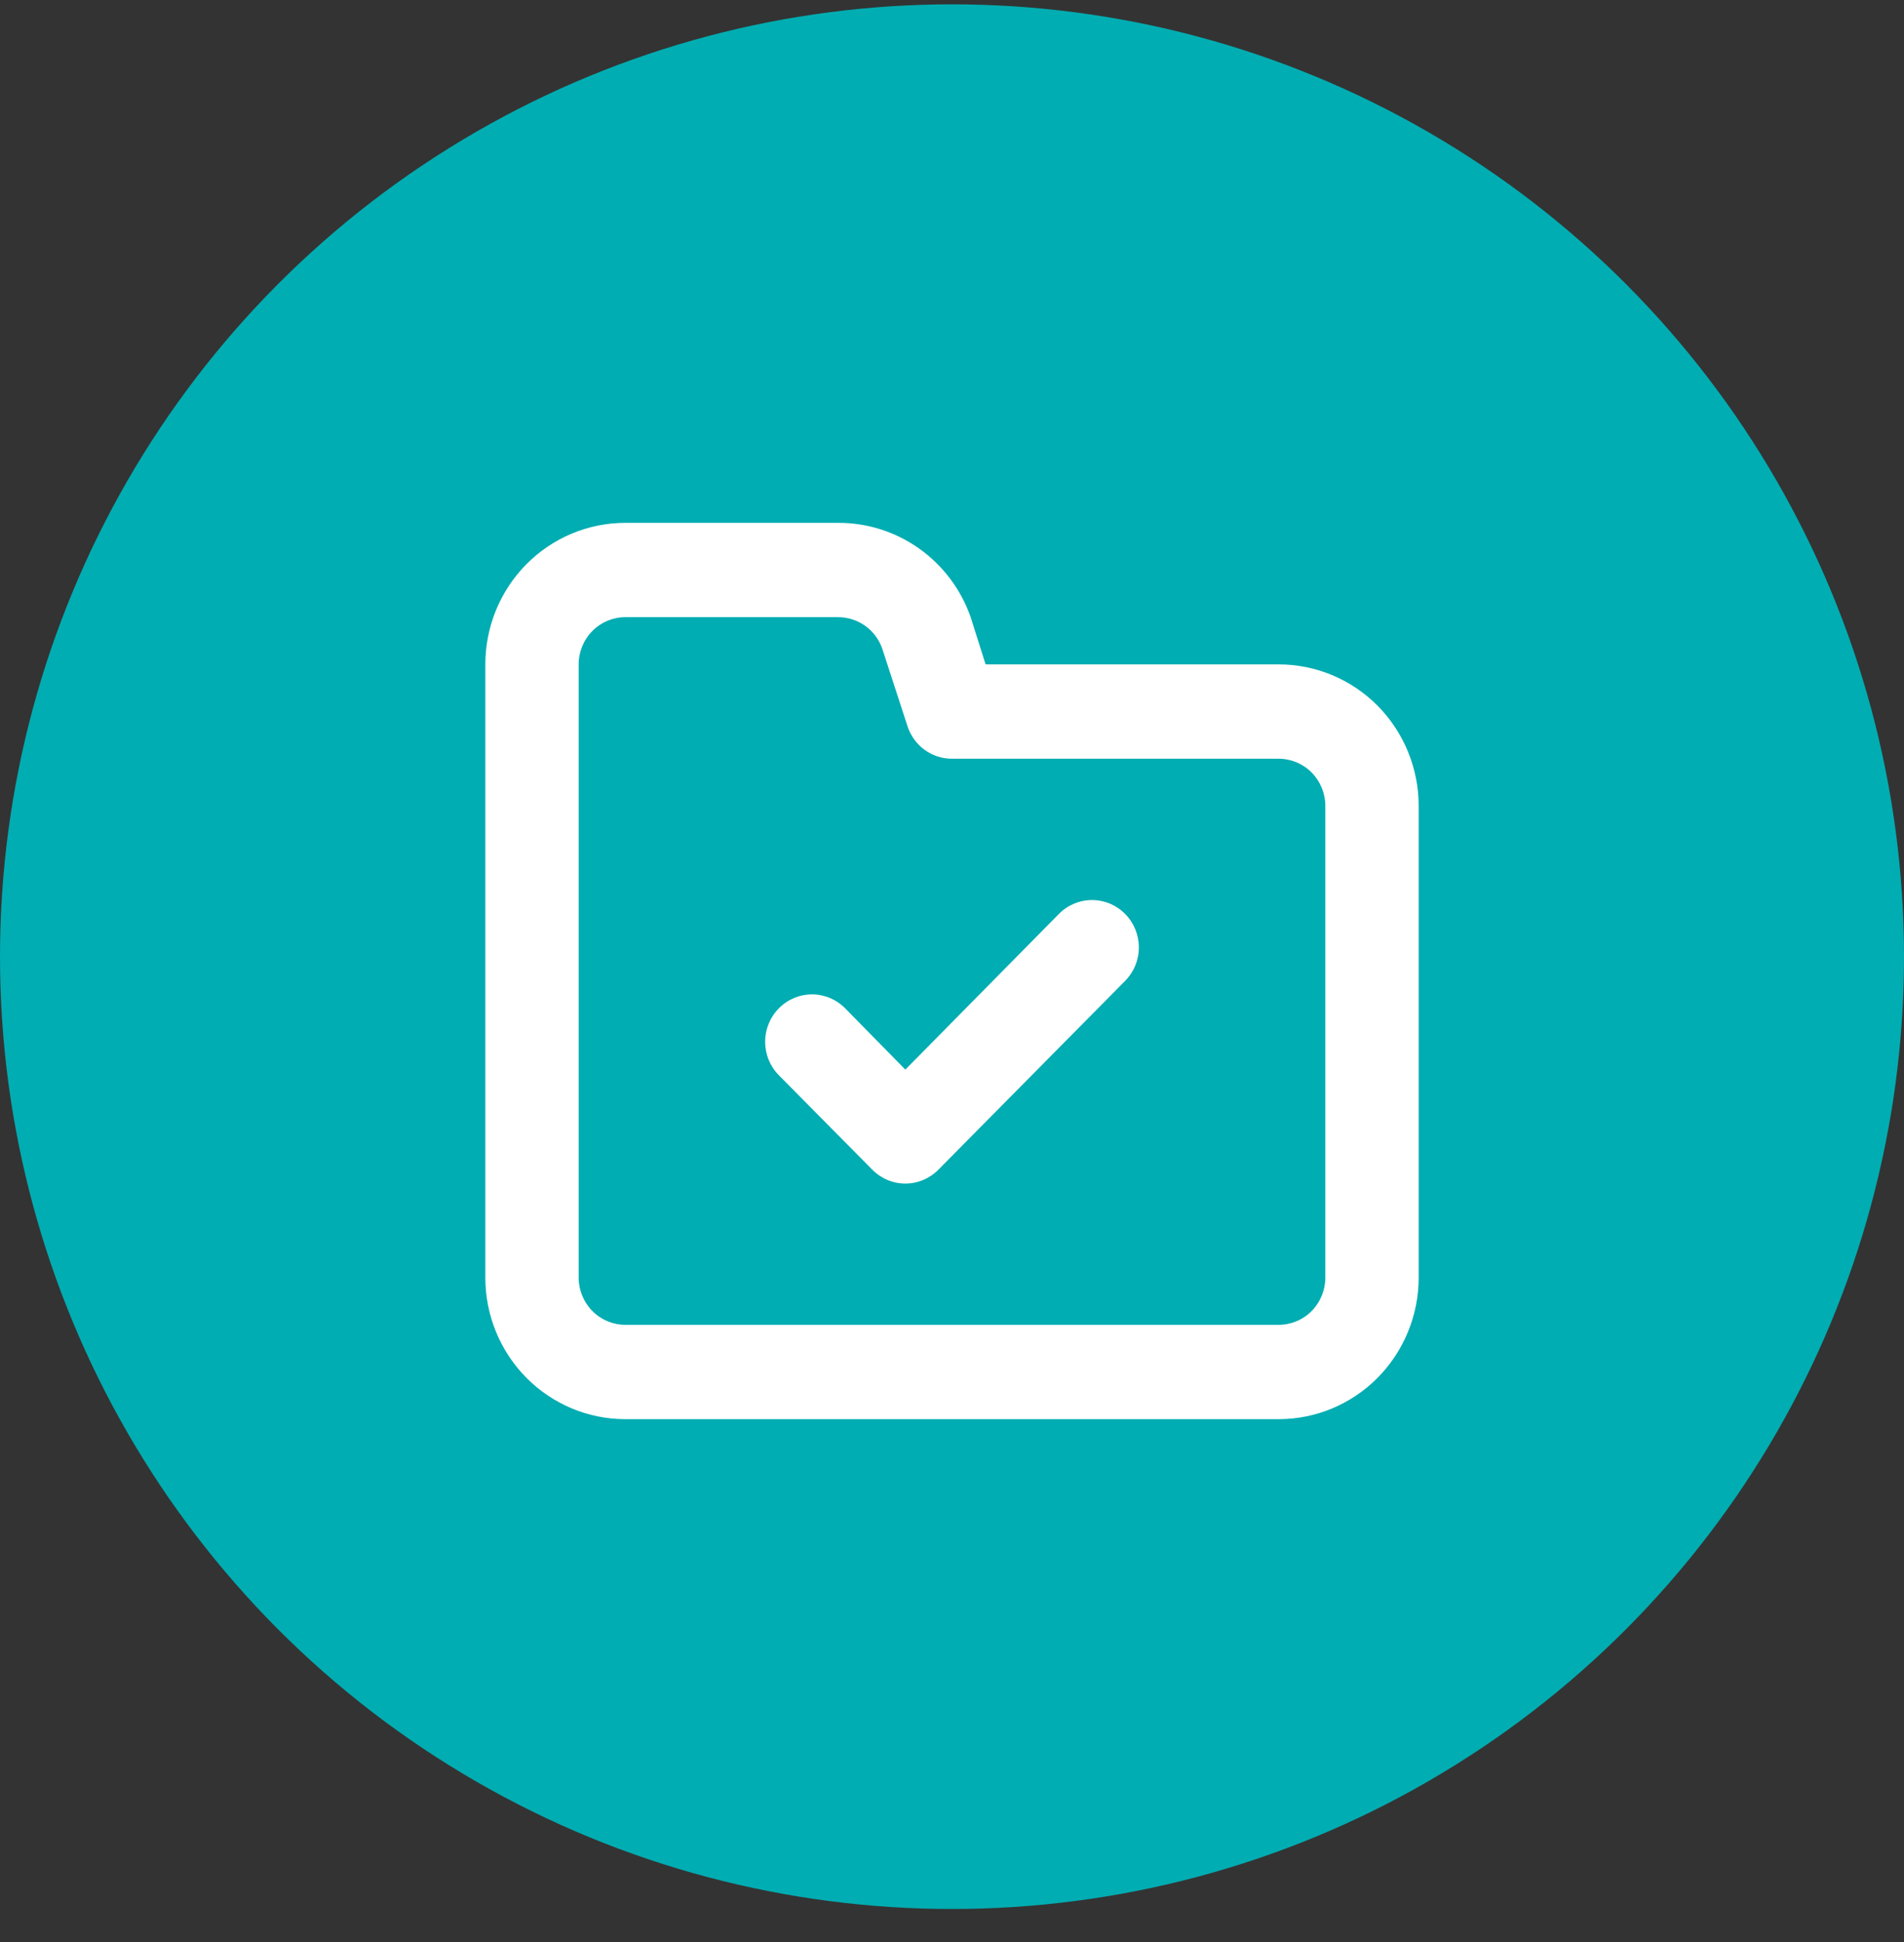
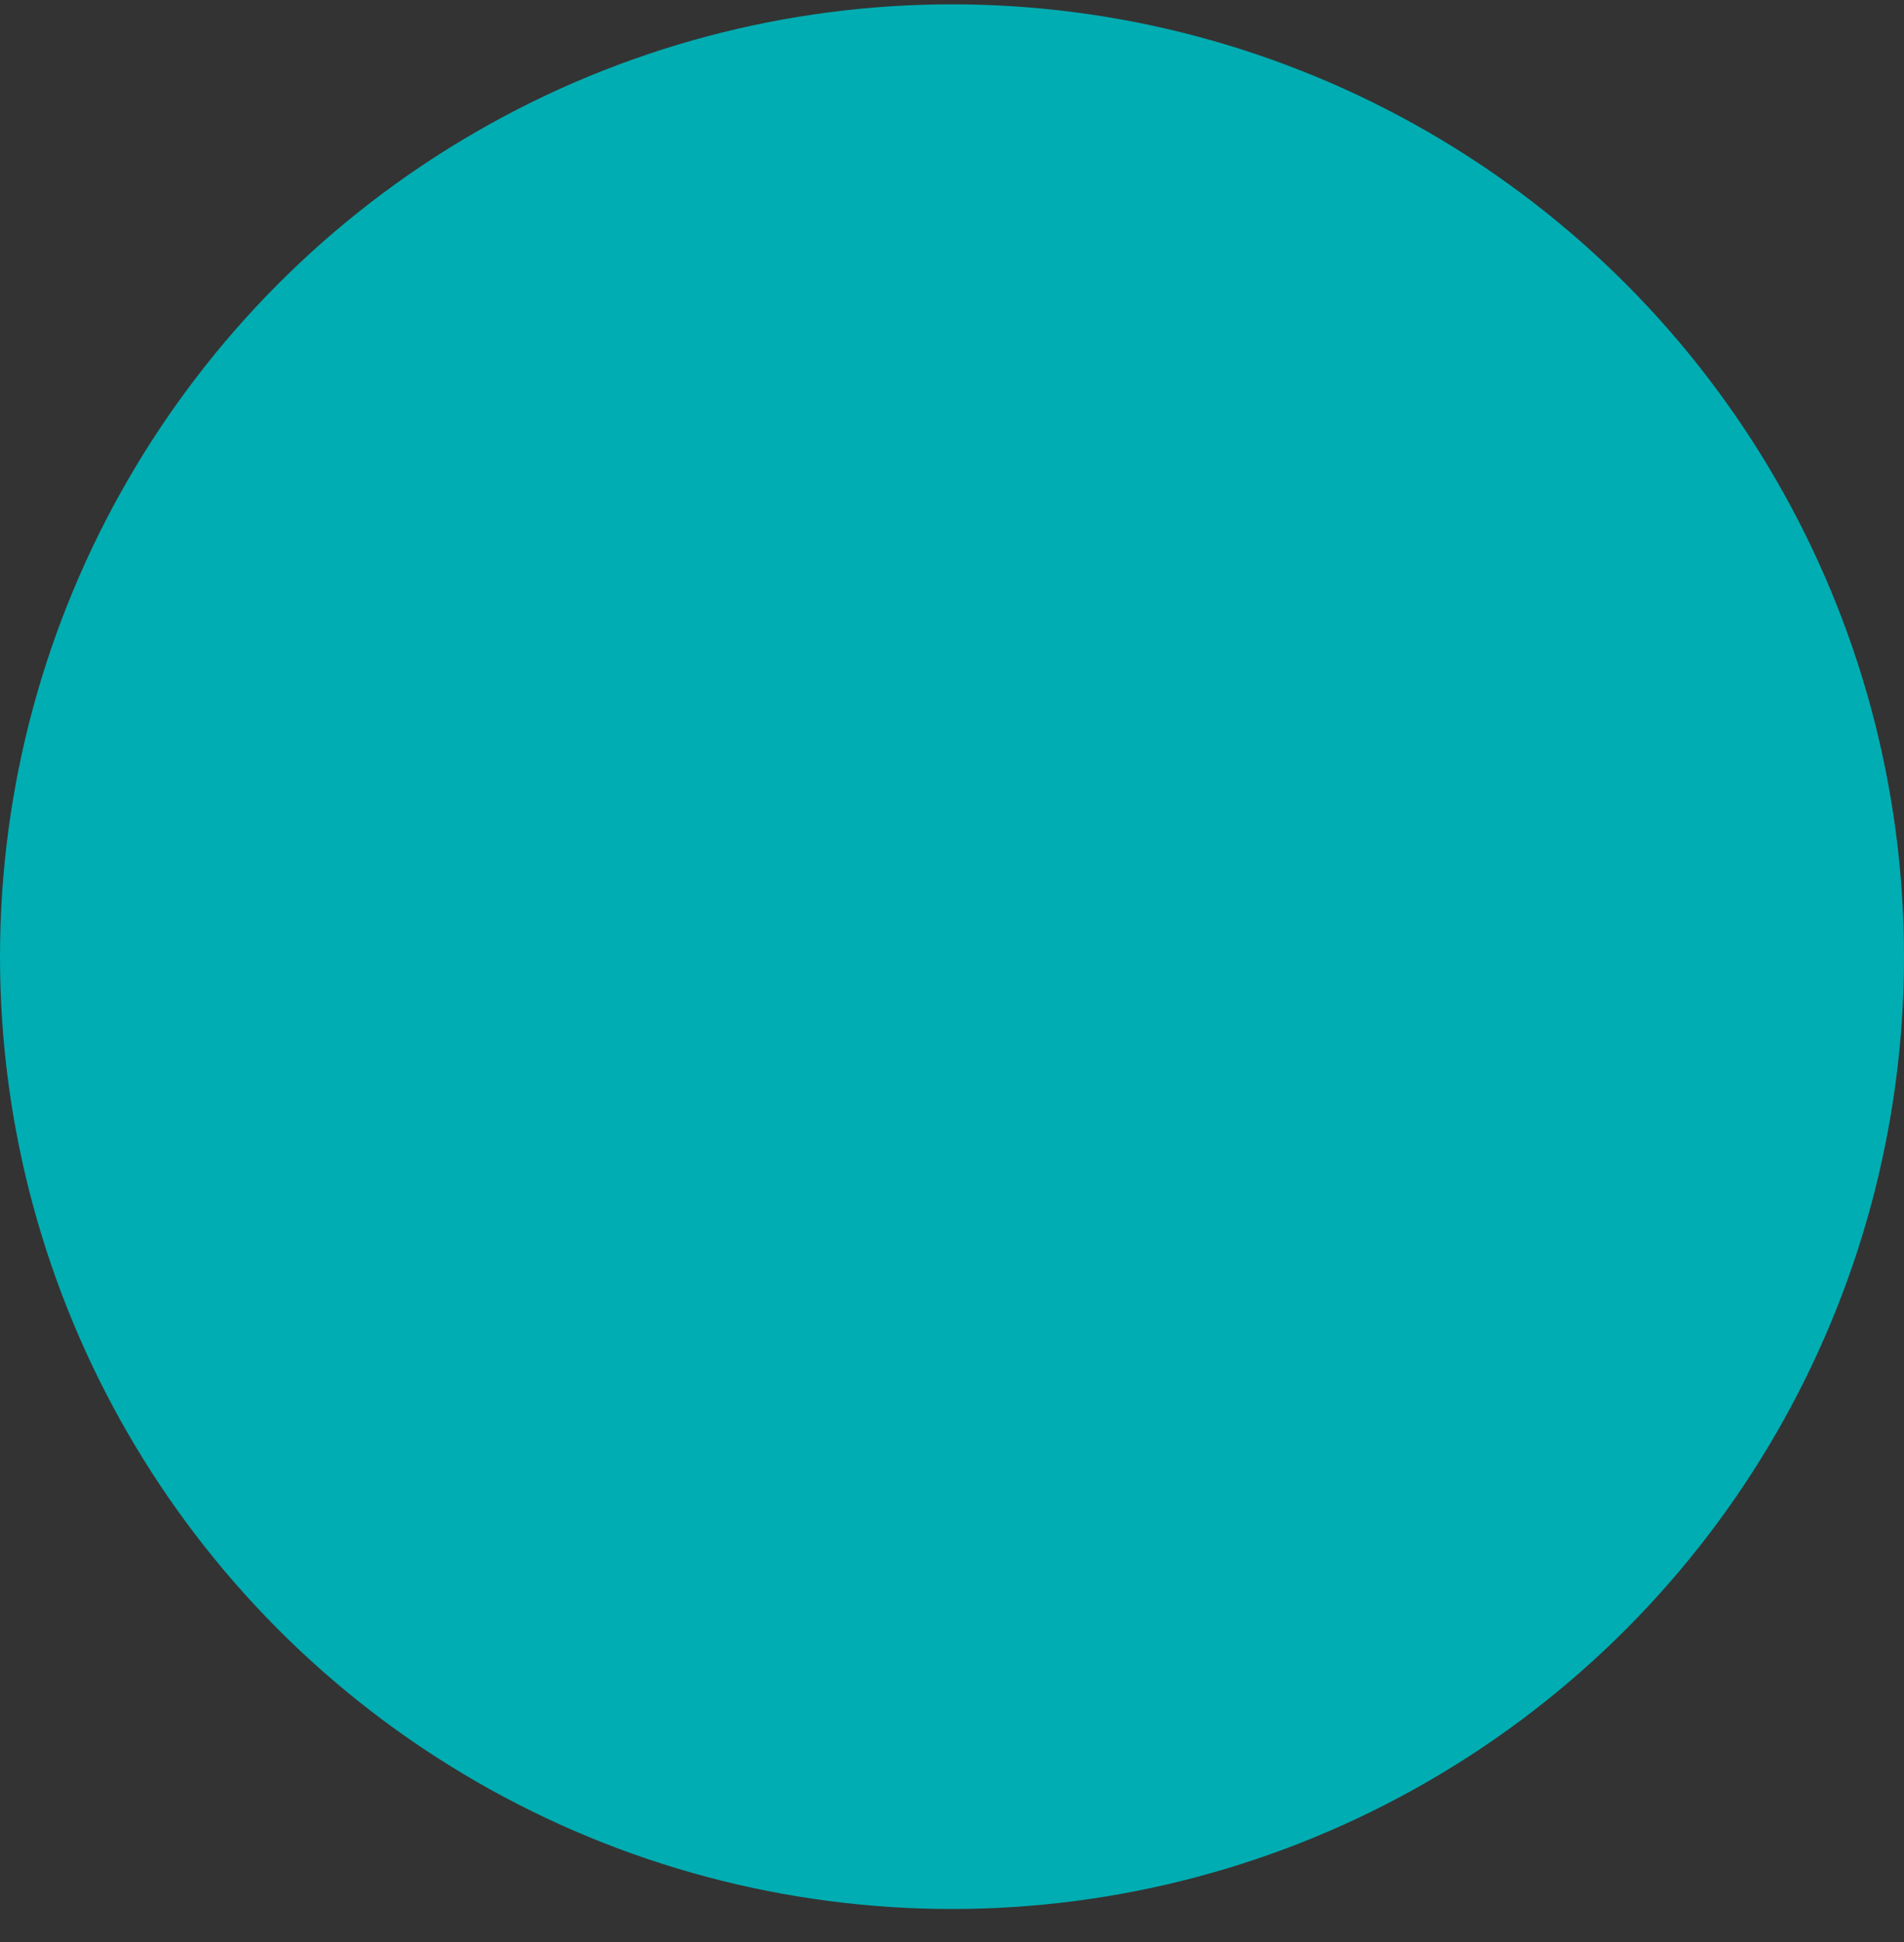
<svg xmlns="http://www.w3.org/2000/svg" width="51" height="52" viewBox="0 0 51 52" fill="none">
  <rect x="0" y="0" width="51" height="52" fill="#333333" stroke="none" />
  <circle cx="25.5" cy="25.616" r="25.5" fill="#00ADB2" />
-   <path d="M28.363 24.472L24.25 28.64L22.637 26.998C22.402 26.76 22.083 26.626 21.75 26.626C21.417 26.626 21.098 26.76 20.863 26.998C20.627 27.236 20.495 27.558 20.495 27.895C20.495 28.231 20.627 28.554 20.863 28.792L23.363 31.318C23.479 31.436 23.617 31.53 23.769 31.594C23.922 31.659 24.085 31.692 24.25 31.692C24.415 31.692 24.578 31.659 24.731 31.594C24.883 31.53 25.021 31.436 25.137 31.318L30.137 26.265C30.373 26.027 30.505 25.705 30.505 25.368C30.505 25.032 30.373 24.709 30.137 24.472C29.902 24.234 29.583 24.1 29.25 24.1C28.917 24.1 28.598 24.234 28.363 24.472ZM34.25 17.79H26.4L26 16.526C25.741 15.785 25.26 15.144 24.624 14.691C23.988 14.239 23.228 13.997 22.45 14H16.75C15.755 14 14.802 14.399 14.098 15.11C13.395 15.821 13 16.785 13 17.79V34.211C13 35.216 13.395 36.179 14.098 36.89C14.802 37.601 15.755 38 16.75 38H34.25C35.245 38 36.198 37.601 36.902 36.89C37.605 36.179 38 35.216 38 34.211V21.579C38 20.574 37.605 19.61 36.902 18.899C36.198 18.189 35.245 17.79 34.25 17.79ZM35.5 34.211C35.5 34.545 35.368 34.867 35.134 35.104C34.9 35.341 34.581 35.474 34.25 35.474H16.75C16.419 35.474 16.101 35.341 15.866 35.104C15.632 34.867 15.5 34.545 15.5 34.211V17.79C15.5 17.454 15.632 17.133 15.866 16.896C16.101 16.659 16.419 16.526 16.75 16.526H22.45C22.712 16.526 22.968 16.608 23.181 16.762C23.394 16.916 23.554 17.134 23.637 17.385L24.312 19.457C24.396 19.708 24.556 19.926 24.769 20.08C24.982 20.234 25.238 20.317 25.5 20.316H34.25C34.581 20.316 34.9 20.449 35.134 20.686C35.368 20.923 35.5 21.244 35.5 21.579V34.211Z" fill="white" />
</svg>